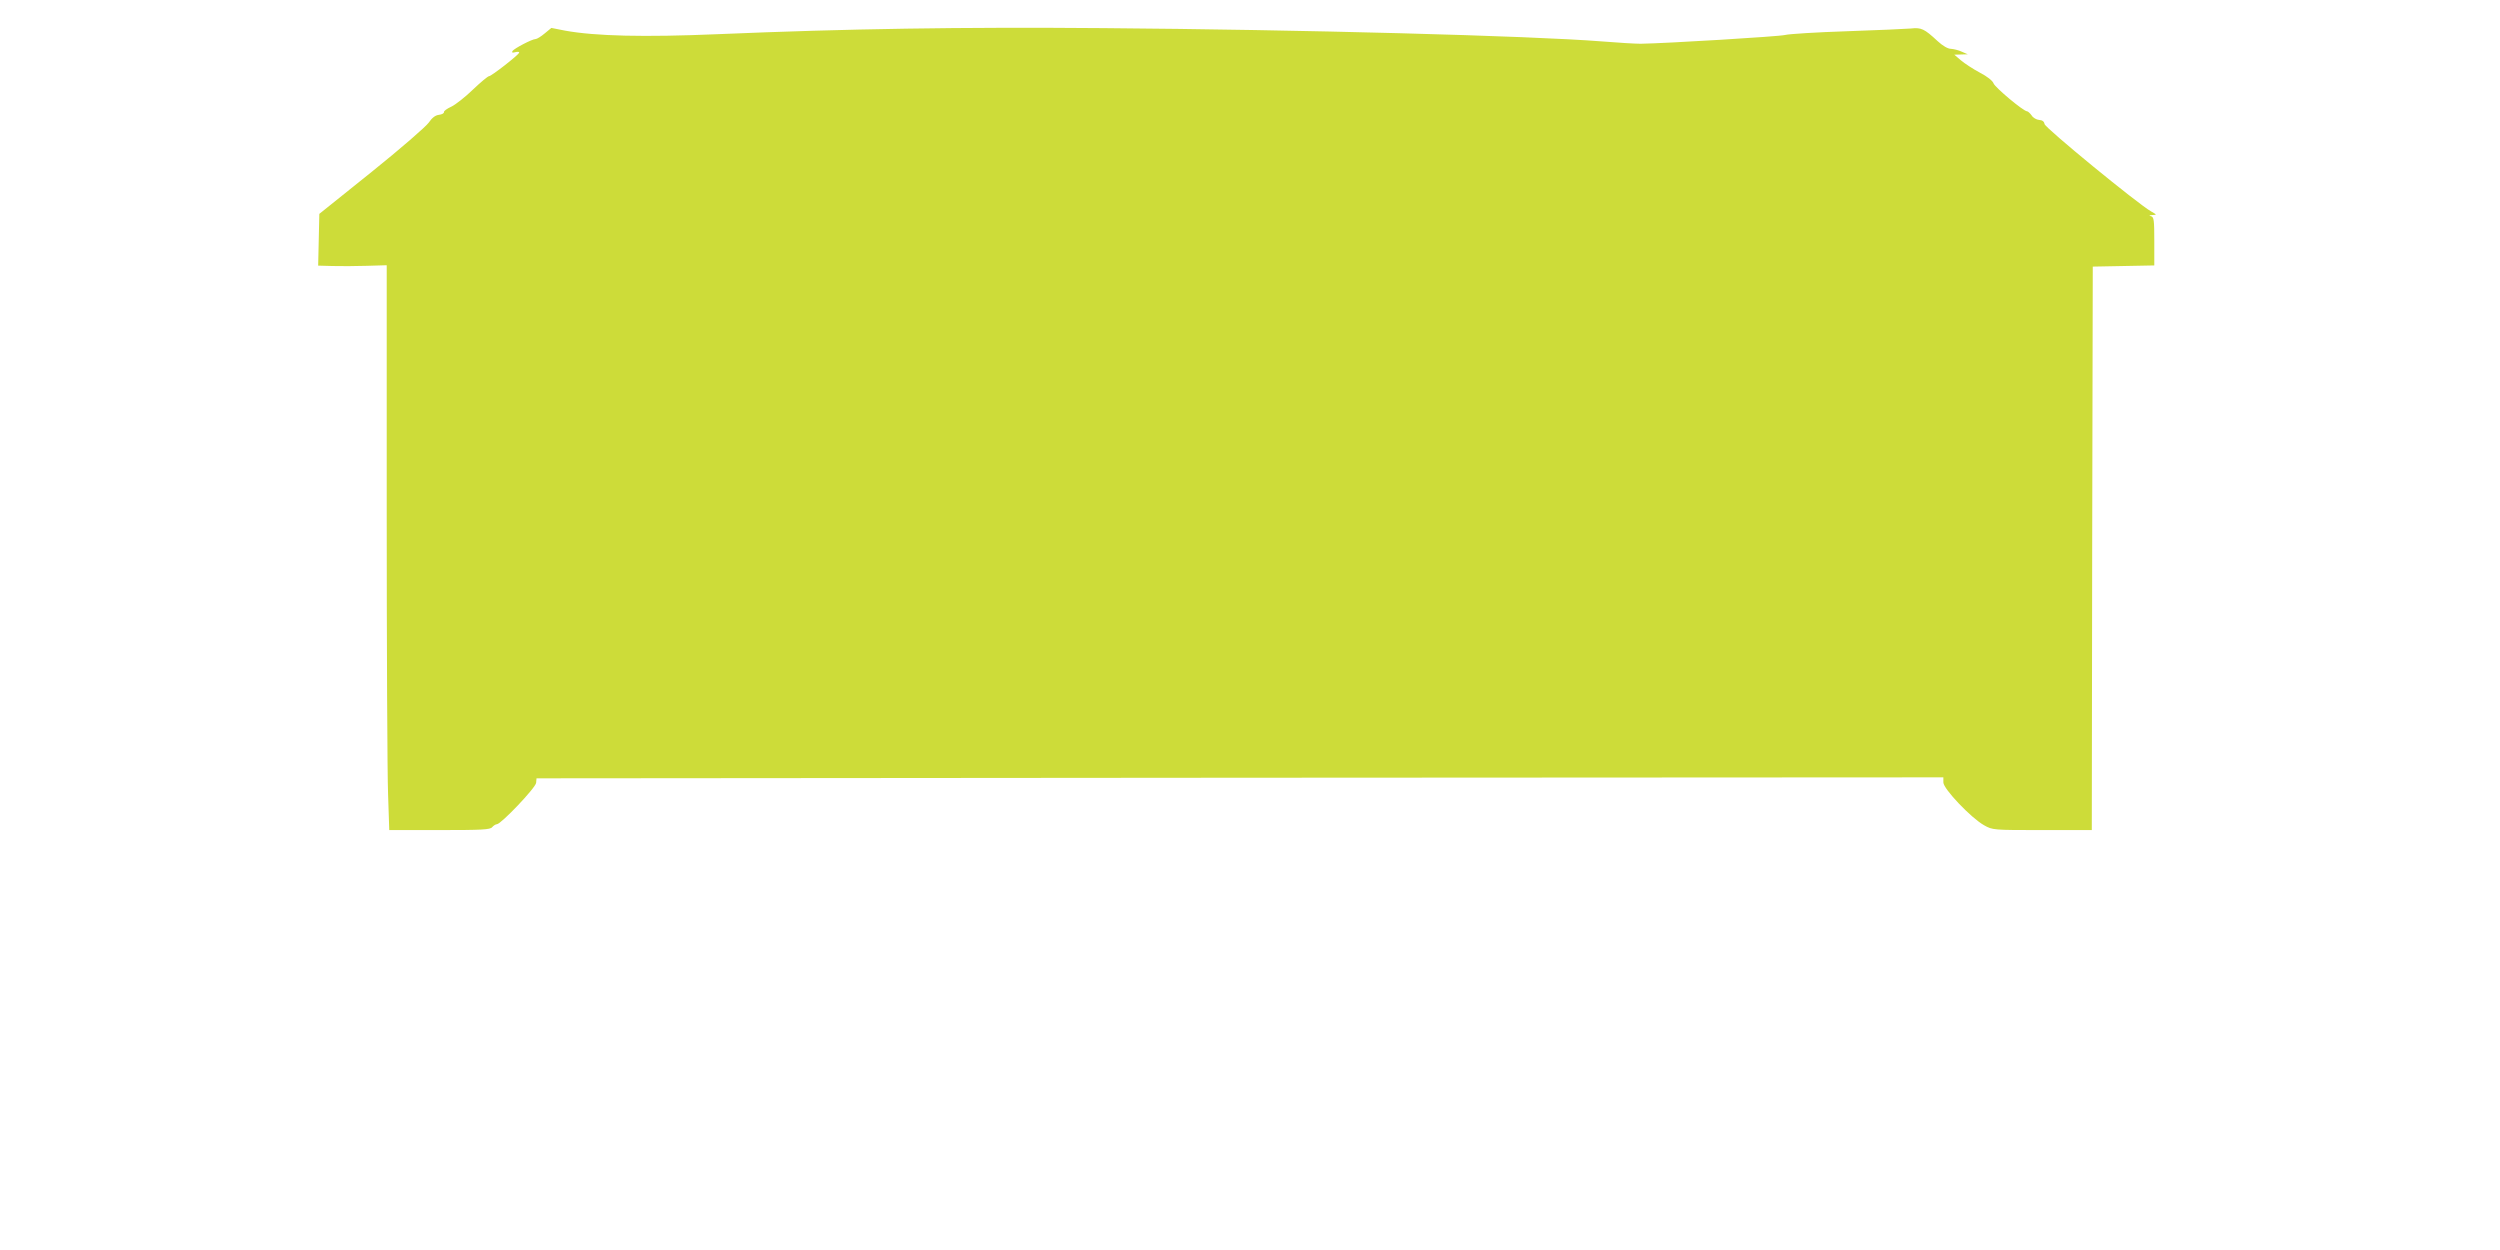
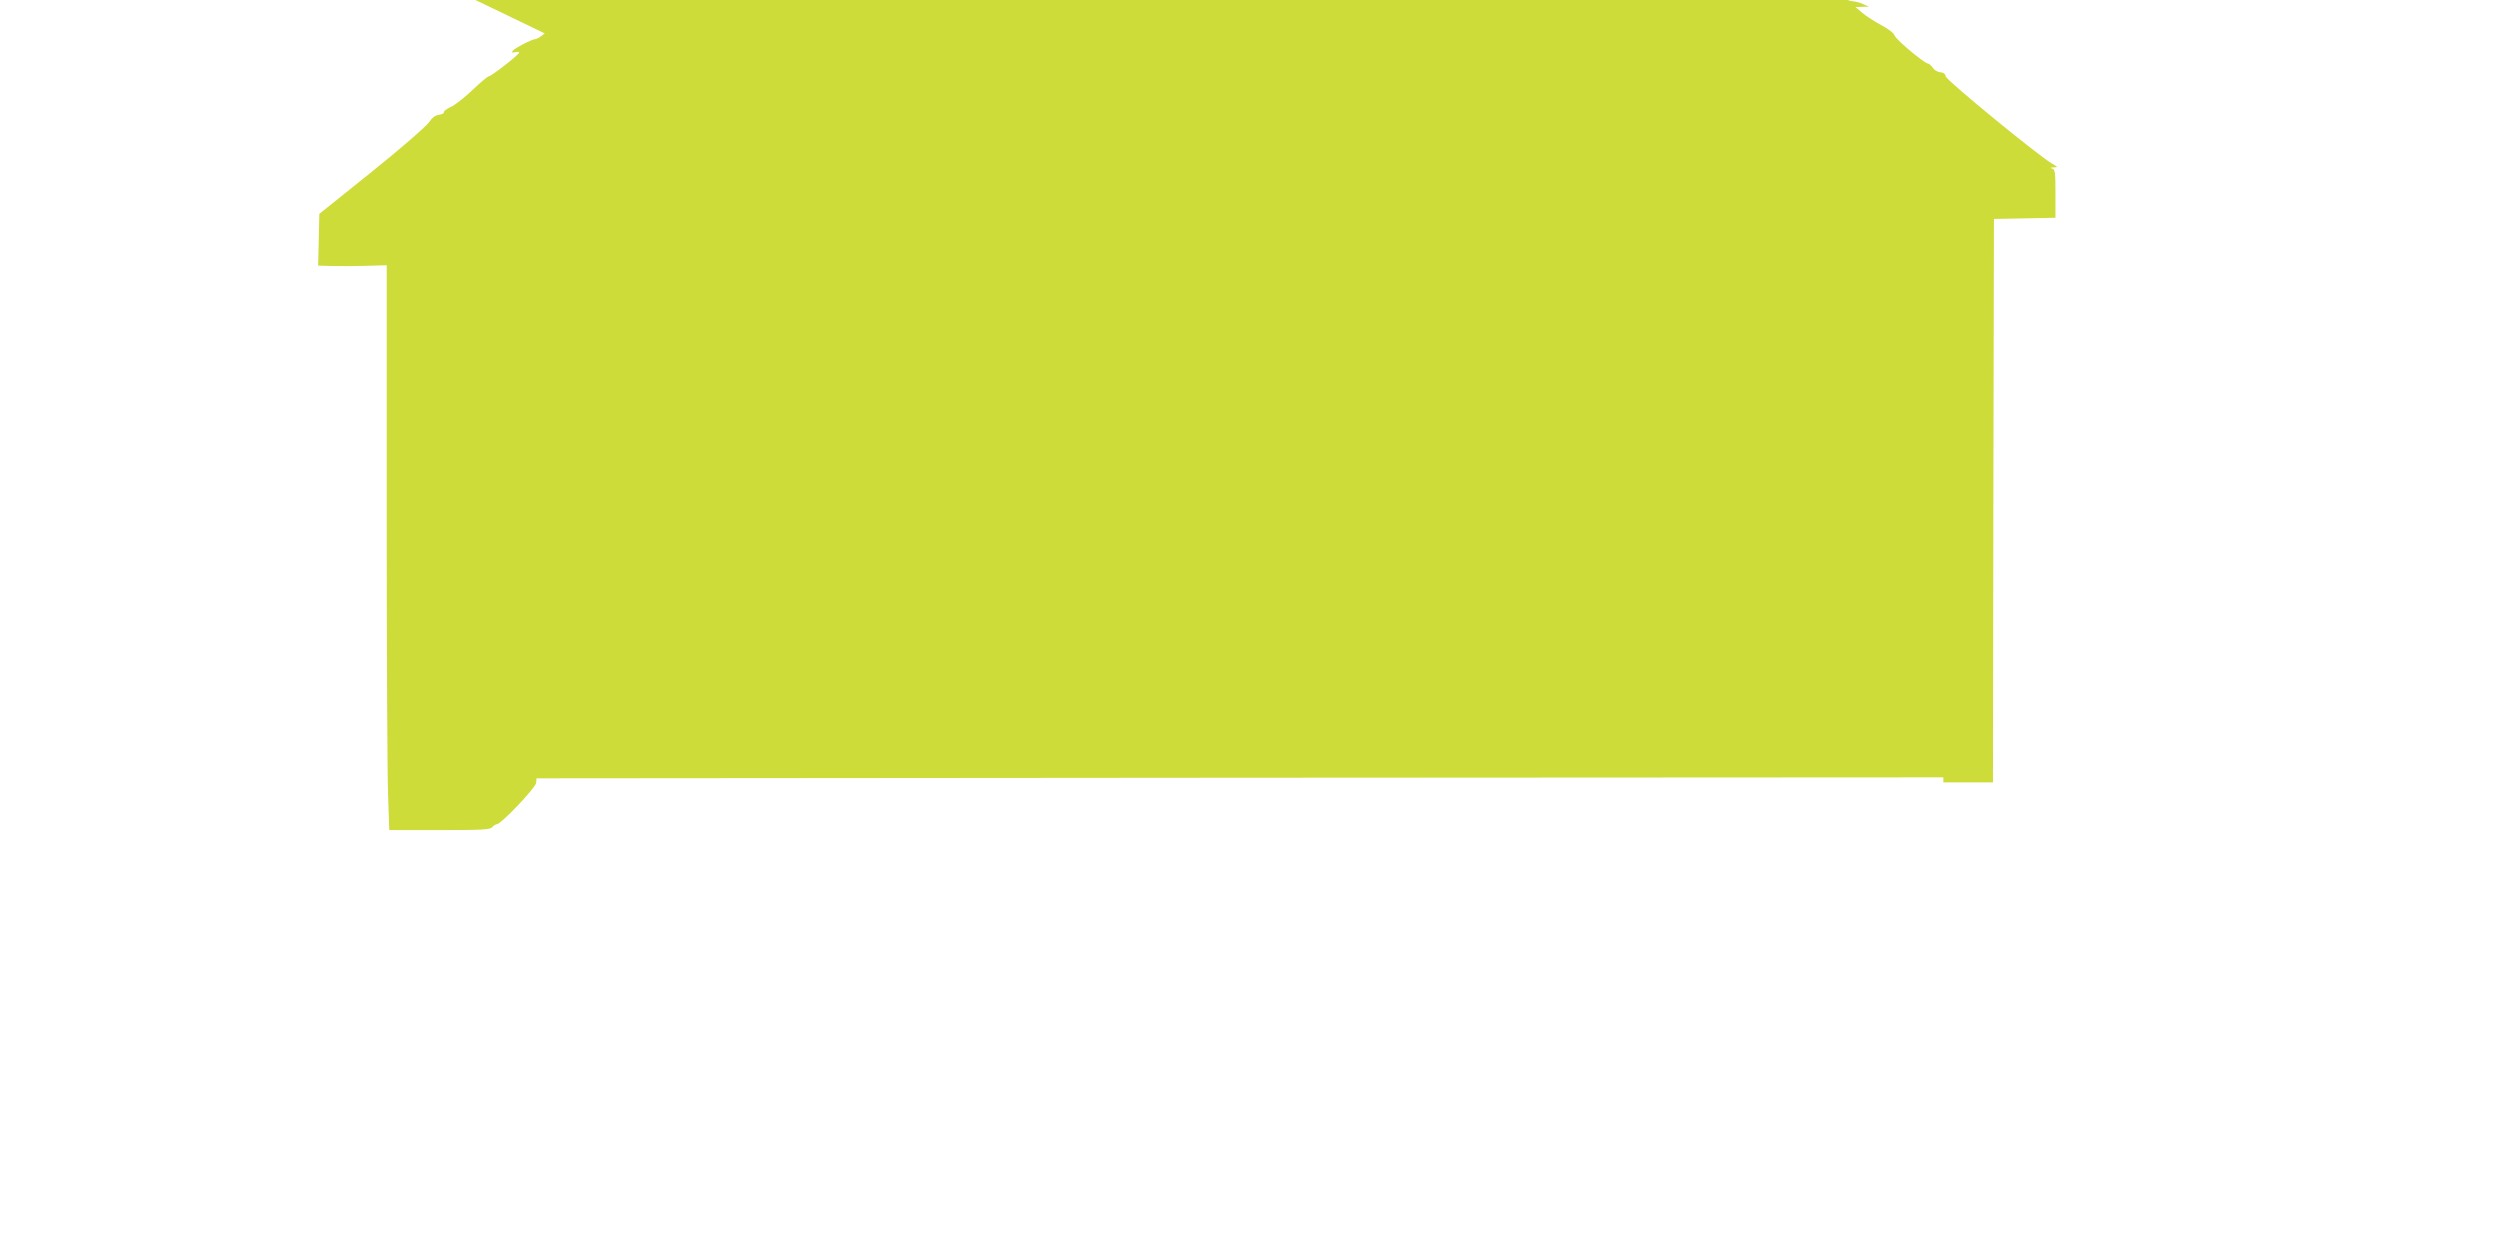
<svg xmlns="http://www.w3.org/2000/svg" version="1.0" width="1280pt" height="640pt" viewBox="0 0 1280 640" preserveAspectRatio="xMidYMid meet">
  <g transform="translate(0,640) scale(0.1,-0.1)" fill="#cddc39" stroke="none">
-     <path d="M2789 6229 c-19 -16 -40 -29 -47 -29 -18 0 -109 -48 -118 -61 -5 -9 0 -10 15 -6 12 3 21 2 19 -3 -5 -13 -142 -120 -154 -120 -6 0 -43 -31 -83 -69 -39 -38 -89 -77 -110 -87 -22 -10 -39 -22 -38 -28 1 -6 -10 -12 -26 -14 -18 -2 -35 -15 -52 -40 -14 -20 -145 -134 -292 -252 l-268 -215 -3 -132 -3 -133 73 -2 c40 -1 119 -1 176 1 l102 3 0 -1264 c0 -696 3 -1347 7 -1446 l6 -182 257 0 c217 0 260 2 270 15 7 8 18 15 24 15 21 0 199 187 201 212 l2 23 3601 3 3602 2 0 -26 c0 -33 142 -182 208 -219 44 -25 47 -25 298 -25 l254 0 2 1443 3 1442 158 3 157 3 0 124 c0 109 -2 124 -17 128 -12 3 -10 5 7 6 24 1 24 1 -7 19 -66 37 -542 427 -545 447 -2 13 -11 20 -28 21 -13 1 -31 11 -38 23 -8 11 -19 21 -23 21 -19 0 -164 122 -172 143 -4 13 -33 36 -70 55 -34 18 -78 47 -97 63 l-34 29 34 1 35 1 -30 13 c-16 8 -42 14 -56 15 -16 0 -42 15 -69 40 -68 63 -83 70 -137 64 -26 -2 -174 -9 -328 -14 -154 -5 -296 -14 -315 -19 -30 -8 -608 -43 -740 -45 -25 0 -114 5 -199 12 -368 29 -1536 60 -2551 68 -732 6 -1309 -3 -1975 -31 -378 -16 -626 -10 -781 18 l-71 14 -34 -28z" />
+     <path d="M2789 6229 c-19 -16 -40 -29 -47 -29 -18 0 -109 -48 -118 -61 -5 -9 0 -10 15 -6 12 3 21 2 19 -3 -5 -13 -142 -120 -154 -120 -6 0 -43 -31 -83 -69 -39 -38 -89 -77 -110 -87 -22 -10 -39 -22 -38 -28 1 -6 -10 -12 -26 -14 -18 -2 -35 -15 -52 -40 -14 -20 -145 -134 -292 -252 l-268 -215 -3 -132 -3 -133 73 -2 c40 -1 119 -1 176 1 l102 3 0 -1264 c0 -696 3 -1347 7 -1446 l6 -182 257 0 c217 0 260 2 270 15 7 8 18 15 24 15 21 0 199 187 201 212 l2 23 3601 3 3602 2 0 -26 l254 0 2 1443 3 1442 158 3 157 3 0 124 c0 109 -2 124 -17 128 -12 3 -10 5 7 6 24 1 24 1 -7 19 -66 37 -542 427 -545 447 -2 13 -11 20 -28 21 -13 1 -31 11 -38 23 -8 11 -19 21 -23 21 -19 0 -164 122 -172 143 -4 13 -33 36 -70 55 -34 18 -78 47 -97 63 l-34 29 34 1 35 1 -30 13 c-16 8 -42 14 -56 15 -16 0 -42 15 -69 40 -68 63 -83 70 -137 64 -26 -2 -174 -9 -328 -14 -154 -5 -296 -14 -315 -19 -30 -8 -608 -43 -740 -45 -25 0 -114 5 -199 12 -368 29 -1536 60 -2551 68 -732 6 -1309 -3 -1975 -31 -378 -16 -626 -10 -781 18 l-71 14 -34 -28z" />
  </g>
</svg>